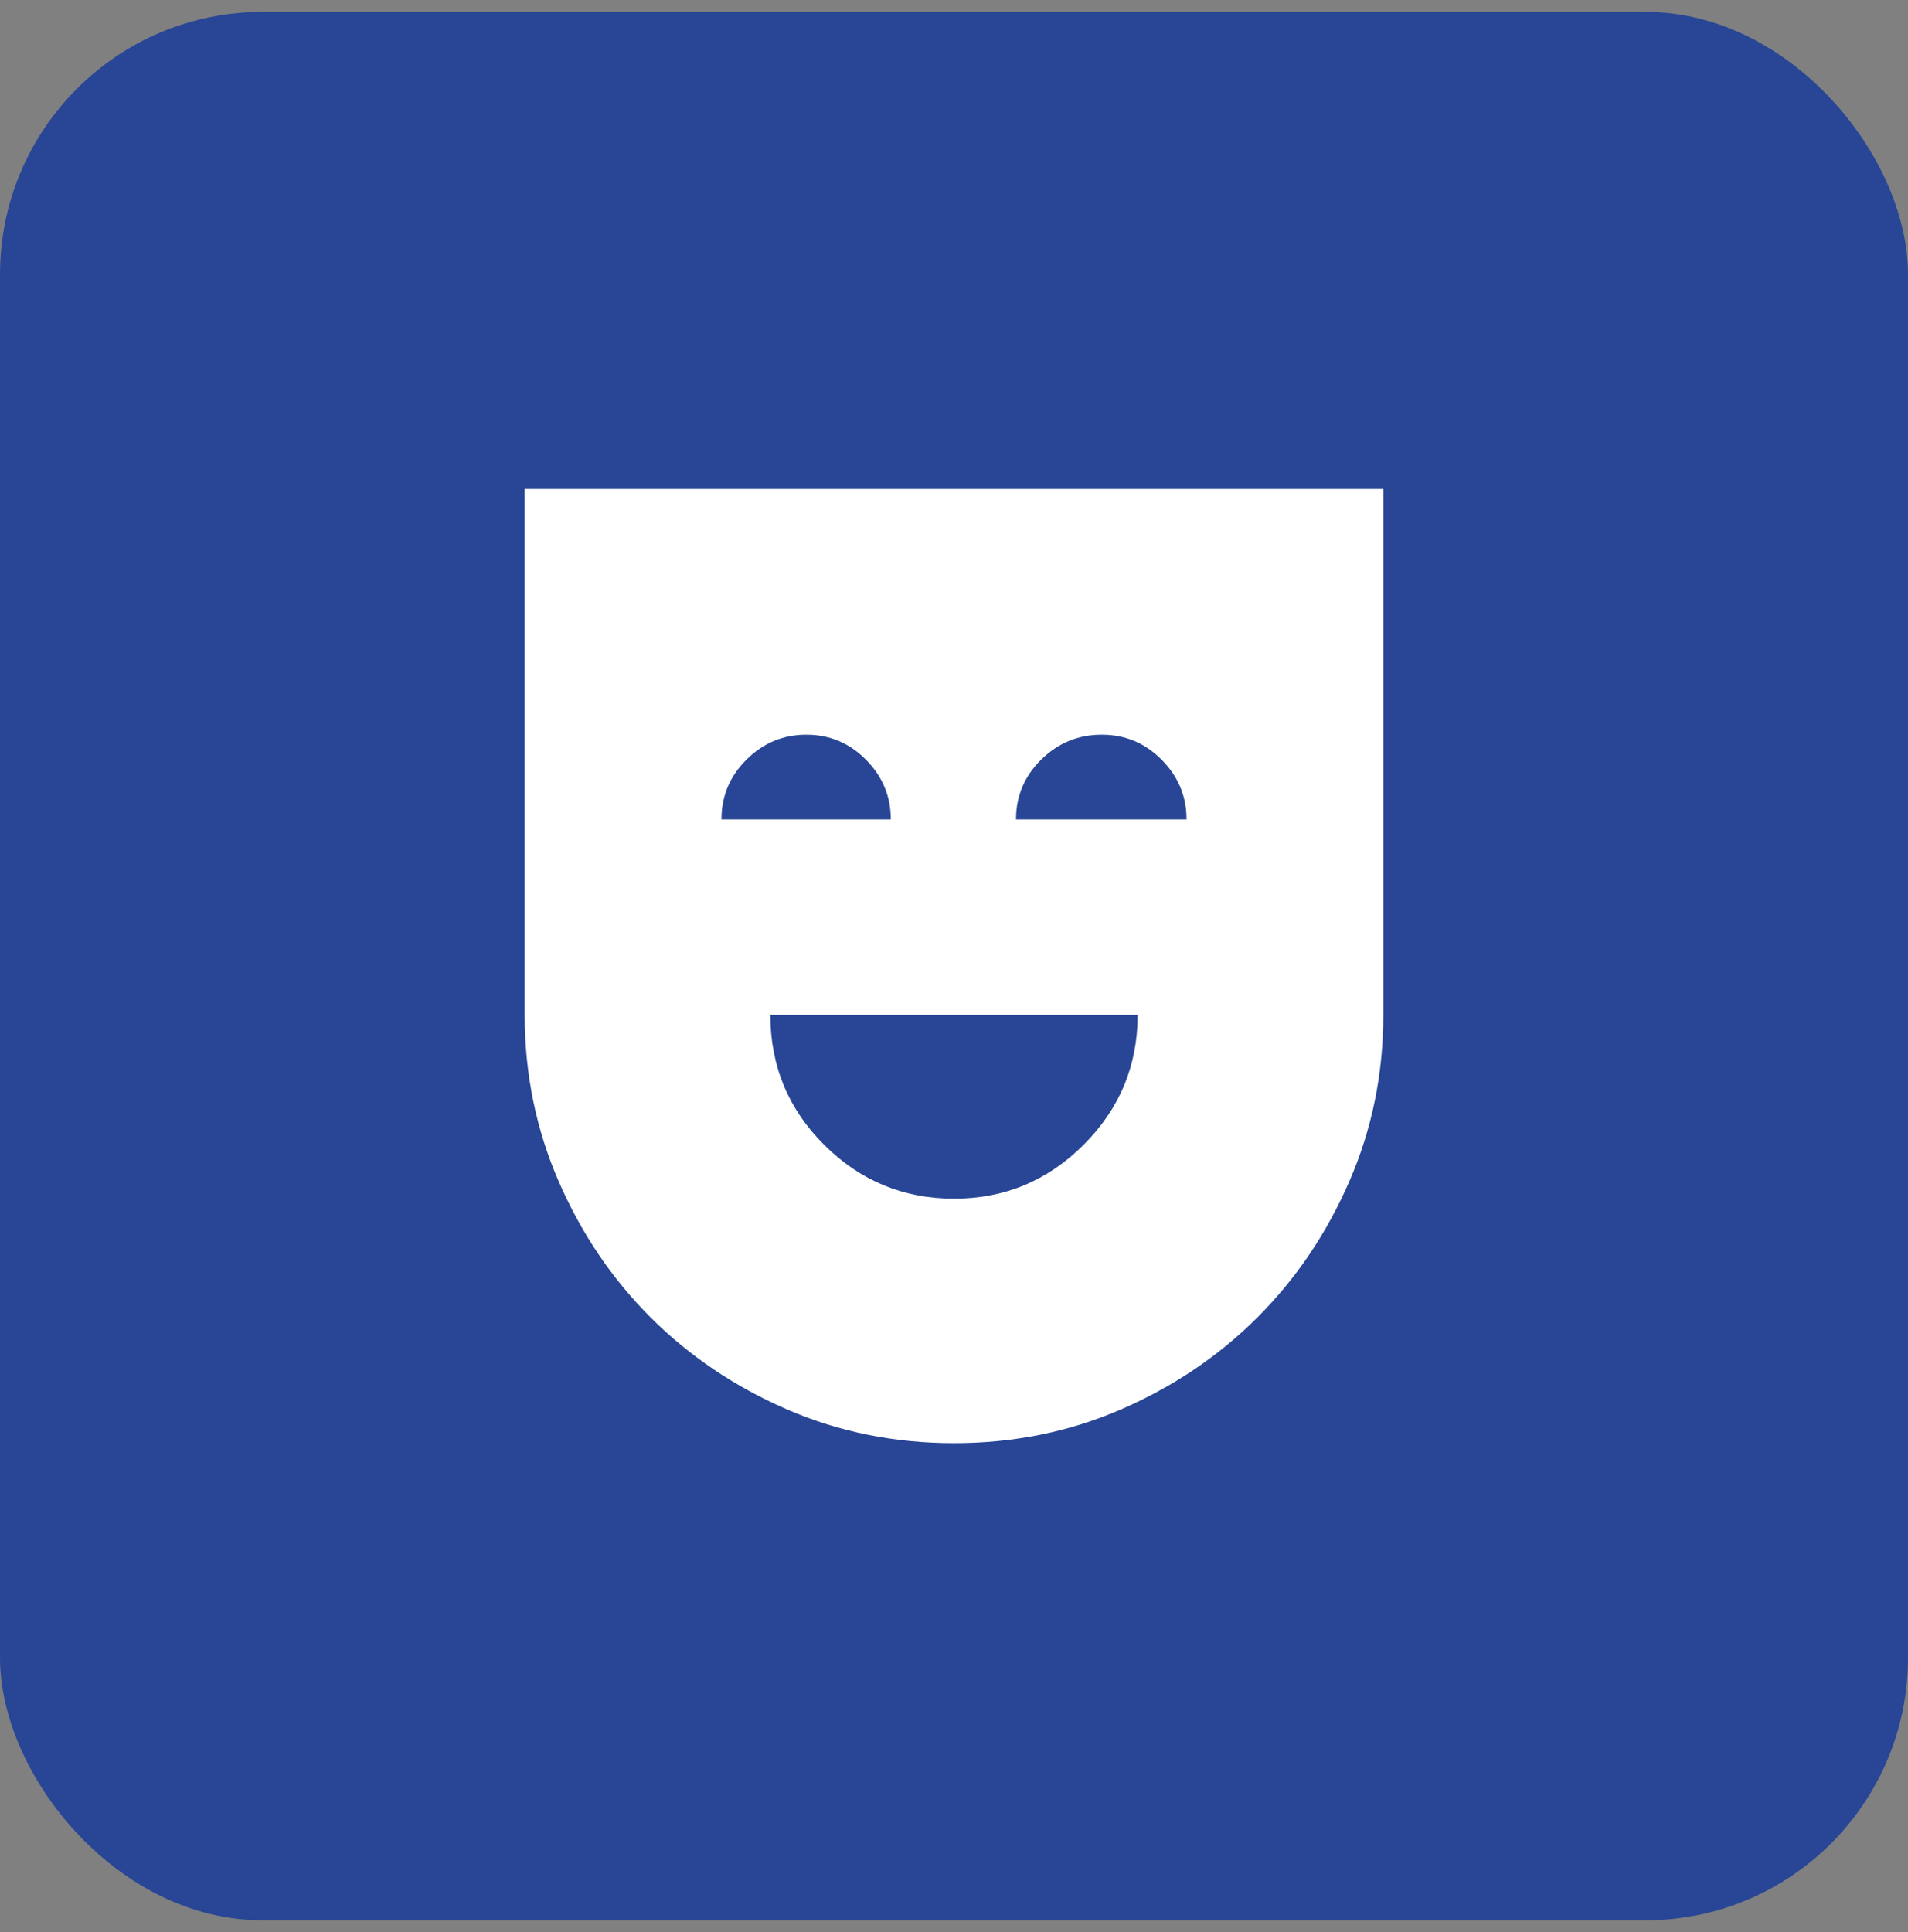
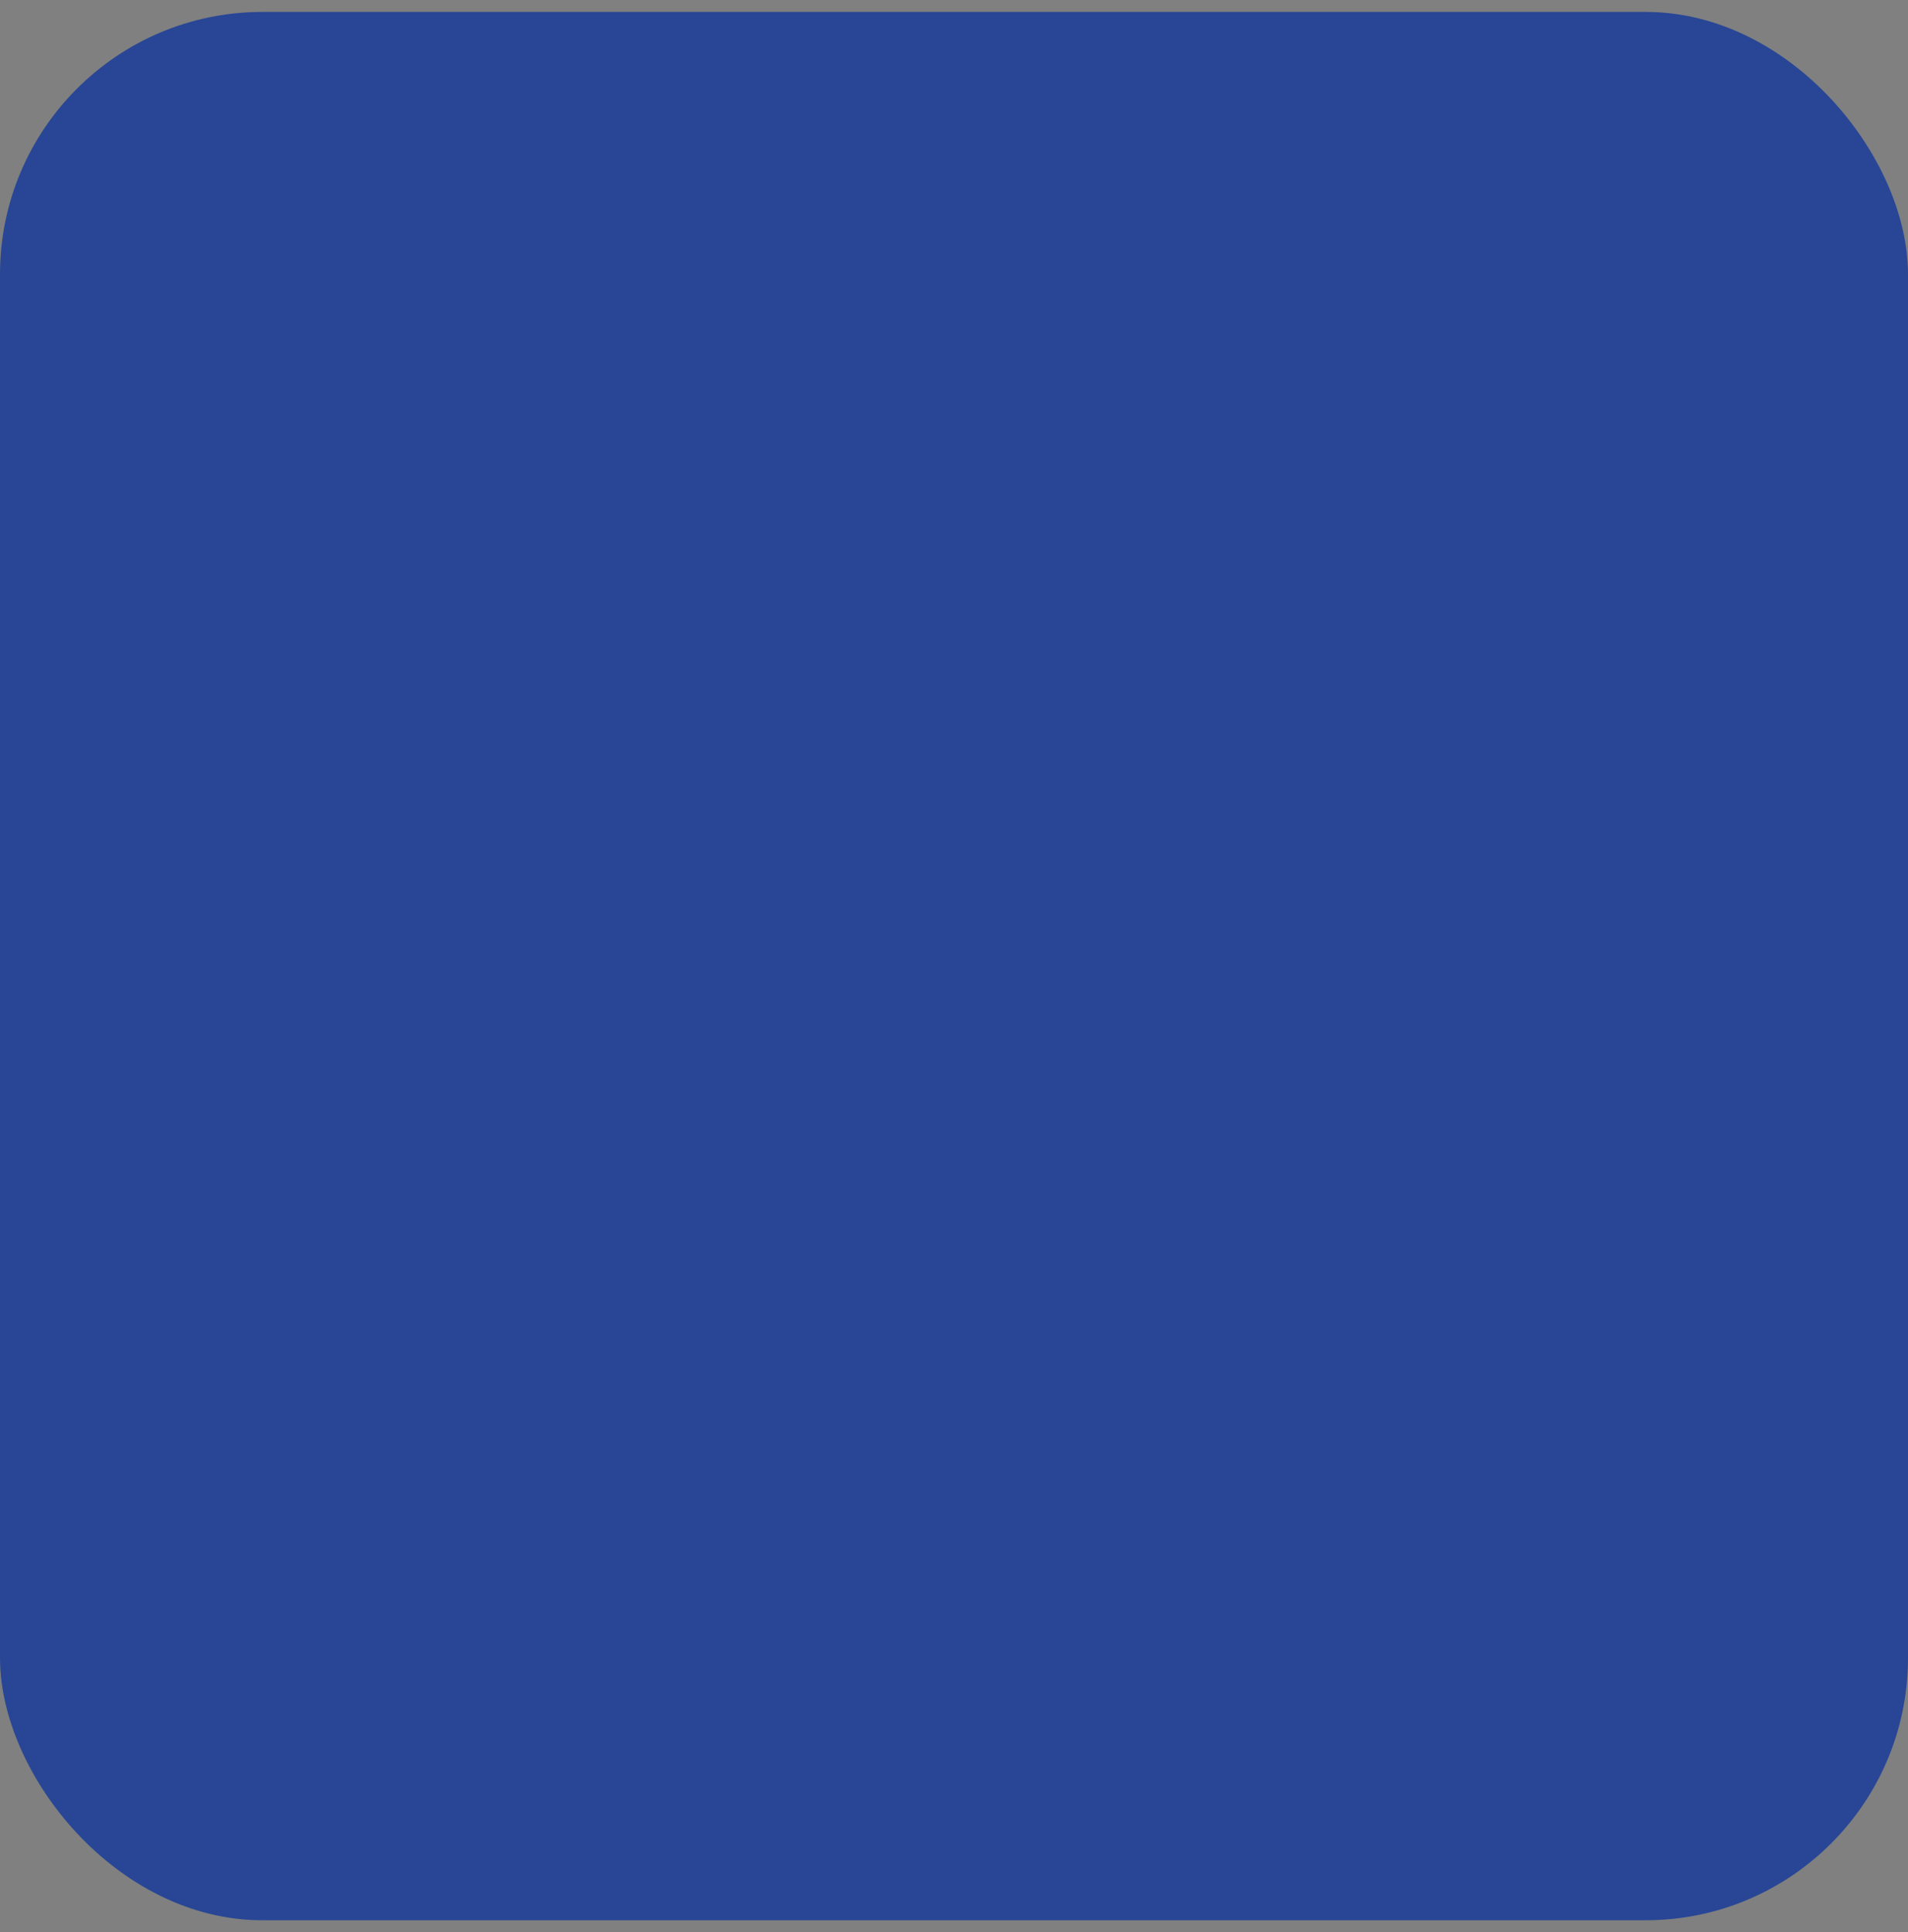
<svg xmlns="http://www.w3.org/2000/svg" width="80" height="81" viewBox="0 0 80 81" fill="none">
  <rect x="0" y="0" width="80" height="81" fill="#808080" stroke="none" />
  <rect y="0.5" width="80" height="80" rx="11" fill="#284695" />
  <mask id="mask0_1086_4828" style="mask-type:alpha" maskUnits="userSpaceOnUse" x="16" y="16" width="48" height="49">
    <rect x="16" y="16.5" width="48" height="48" fill="#D9D9D9" />
  </mask>
  <g mask="url(#mask0_1086_4828)">
-     <path d="M40 50.25C42.118 50.25 43.93 49.496 45.438 47.988C46.946 46.48 47.7 44.667 47.7 42.55H32.3C32.3 44.683 33.054 46.5 34.562 48C36.07 49.5 37.883 50.25 40 50.25ZM40 60.5C37.5 60.5 35.158 60.025 32.975 59.075C30.792 58.125 28.892 56.842 27.275 55.225C25.658 53.608 24.375 51.708 23.425 49.525C22.475 47.342 22 45.017 22 42.55V20.5H58V42.55C58 45.017 57.525 47.342 56.575 49.525C55.625 51.708 54.342 53.608 52.725 55.225C51.108 56.842 49.208 58.125 47.025 59.075C44.842 60.025 42.5 60.5 40 60.5ZM30.25 34.35H37.35C37.35 33.383 37.003 32.55 36.31 31.85C35.617 31.15 34.784 30.8 33.81 30.8C32.837 30.8 32 31.148 31.3 31.843C30.6 32.538 30.25 33.374 30.25 34.35ZM42.6 34.35H49.75C49.75 33.383 49.402 32.55 48.707 31.85C48.012 31.15 47.176 30.8 46.2 30.8C45.21 30.8 44.362 31.148 43.657 31.843C42.953 32.538 42.6 33.374 42.6 34.35Z" fill="white" />
-   </g>
+     </g>
</svg>